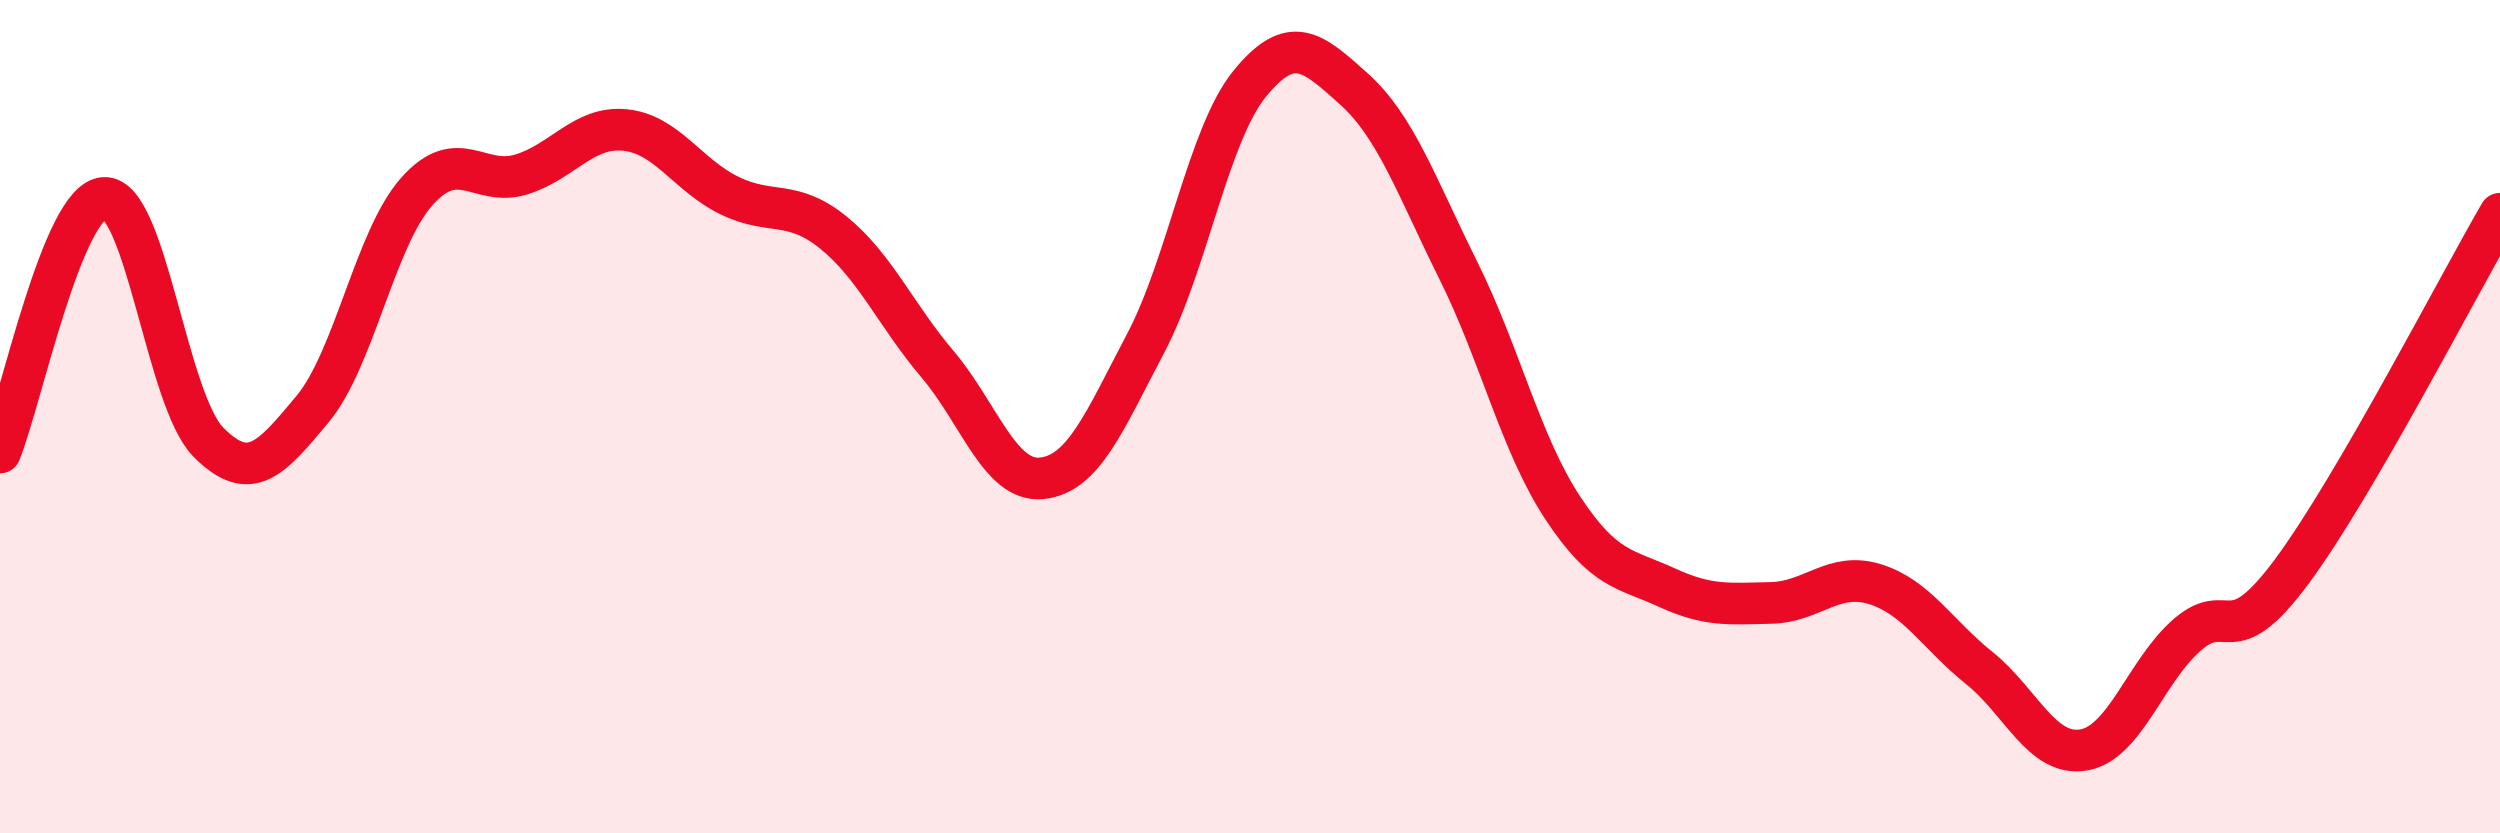
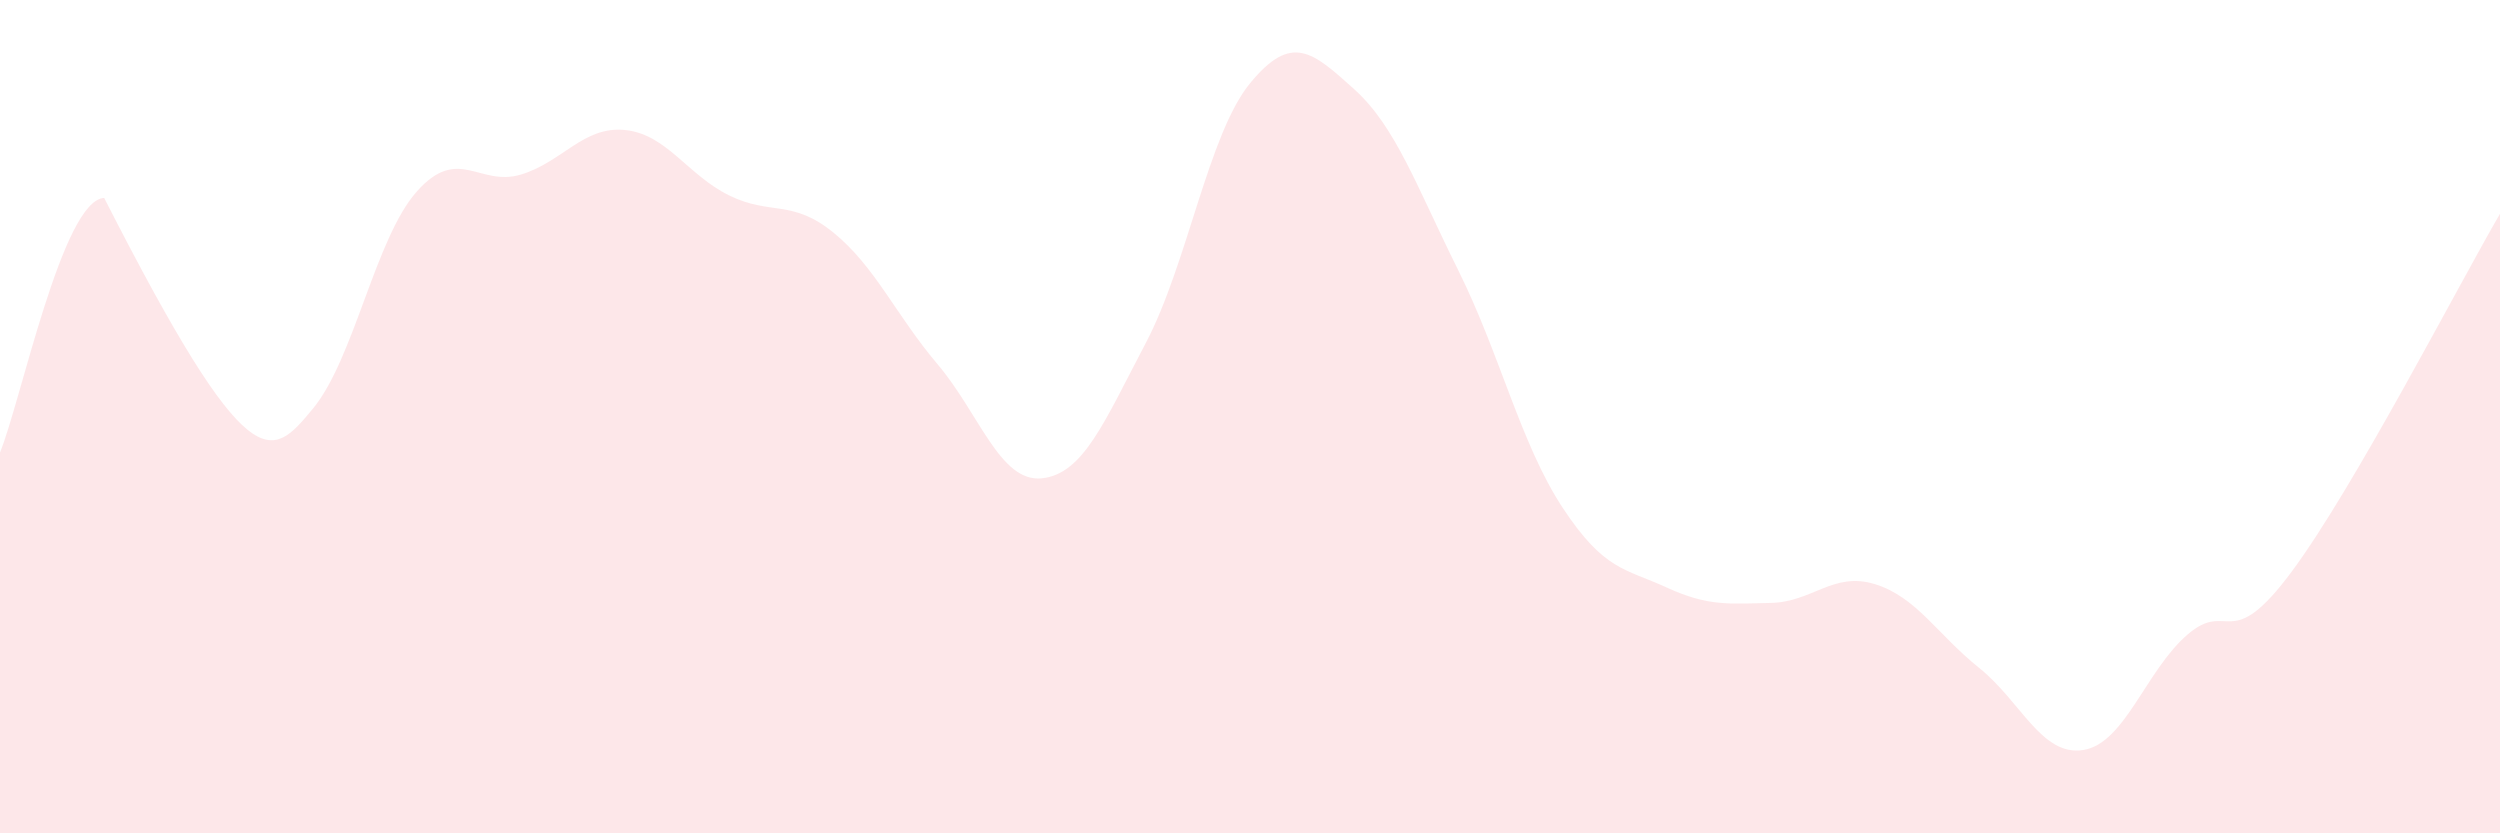
<svg xmlns="http://www.w3.org/2000/svg" width="60" height="20" viewBox="0 0 60 20">
-   <path d="M 0,10.86 C 0.5,9.64 1.5,4.8 2.5,4.75 C 3.5,4.7 4,9.6 5,10.61 C 6,11.62 6.5,11.02 7.5,9.82 C 8.5,8.62 9,5.73 10,4.6 C 11,3.47 11.5,4.49 12.5,4.19 C 13.5,3.89 14,3.02 15,3.12 C 16,3.22 16.5,4.2 17.5,4.69 C 18.5,5.18 19,4.77 20,5.58 C 21,6.39 21.5,7.56 22.5,8.74 C 23.5,9.92 24,11.58 25,11.48 C 26,11.38 26.5,10.13 27.5,8.23 C 28.5,6.33 29,3.22 30,2 C 31,0.78 31.5,1.24 32.5,2.14 C 33.5,3.04 34,4.48 35,6.49 C 36,8.5 36.5,10.66 37.5,12.18 C 38.5,13.7 39,13.64 40,14.1 C 41,14.56 41.5,14.49 42.5,14.47 C 43.5,14.45 44,13.71 45,14.02 C 46,14.33 46.5,15.23 47.5,16.03 C 48.5,16.83 49,18.16 50,18 C 51,17.84 51.5,16.09 52.5,15.23 C 53.5,14.37 53.5,15.74 55,13.72 C 56.5,11.7 59,6.85 60,5.13L60 20L0 20Z" fill="#EB0A25" opacity="0.1" stroke-linecap="round" stroke-linejoin="round" />
-   <path d="M 0,10.86 C 0.5,9.64 1.5,4.8 2.5,4.75 C 3.5,4.7 4,9.6 5,10.61 C 6,11.62 6.5,11.02 7.5,9.82 C 8.5,8.62 9,5.73 10,4.6 C 11,3.47 11.5,4.49 12.5,4.19 C 13.5,3.89 14,3.02 15,3.12 C 16,3.22 16.5,4.2 17.5,4.69 C 18.5,5.18 19,4.77 20,5.58 C 21,6.39 21.5,7.56 22.5,8.74 C 23.5,9.92 24,11.58 25,11.48 C 26,11.38 26.5,10.13 27.5,8.23 C 28.5,6.33 29,3.22 30,2 C 31,0.78 31.5,1.24 32.5,2.14 C 33.5,3.04 34,4.48 35,6.49 C 36,8.5 36.5,10.66 37.5,12.18 C 38.5,13.7 39,13.64 40,14.1 C 41,14.56 41.5,14.49 42.5,14.47 C 43.5,14.45 44,13.71 45,14.02 C 46,14.33 46.5,15.23 47.5,16.03 C 48.5,16.83 49,18.16 50,18 C 51,17.84 51.5,16.09 52.5,15.23 C 53.5,14.37 53.5,15.74 55,13.72 C 56.5,11.7 59,6.85 60,5.13" stroke="#EB0A25" stroke-width="1" fill="none" stroke-linecap="round" stroke-linejoin="round" />
+   <path d="M 0,10.86 C 0.5,9.64 1.5,4.8 2.5,4.75 C 6,11.62 6.5,11.02 7.5,9.82 C 8.5,8.62 9,5.73 10,4.6 C 11,3.47 11.5,4.49 12.5,4.19 C 13.5,3.89 14,3.02 15,3.12 C 16,3.22 16.5,4.2 17.5,4.69 C 18.5,5.18 19,4.77 20,5.58 C 21,6.39 21.5,7.56 22.5,8.74 C 23.5,9.92 24,11.58 25,11.48 C 26,11.38 26.5,10.13 27.5,8.23 C 28.5,6.33 29,3.22 30,2 C 31,0.78 31.5,1.24 32.5,2.14 C 33.5,3.04 34,4.48 35,6.49 C 36,8.5 36.5,10.66 37.5,12.18 C 38.5,13.7 39,13.64 40,14.1 C 41,14.56 41.5,14.49 42.5,14.47 C 43.5,14.45 44,13.71 45,14.02 C 46,14.33 46.5,15.23 47.5,16.03 C 48.5,16.83 49,18.16 50,18 C 51,17.84 51.5,16.09 52.5,15.23 C 53.5,14.37 53.5,15.74 55,13.72 C 56.5,11.7 59,6.85 60,5.13L60 20L0 20Z" fill="#EB0A25" opacity="0.1" stroke-linecap="round" stroke-linejoin="round" />
</svg>